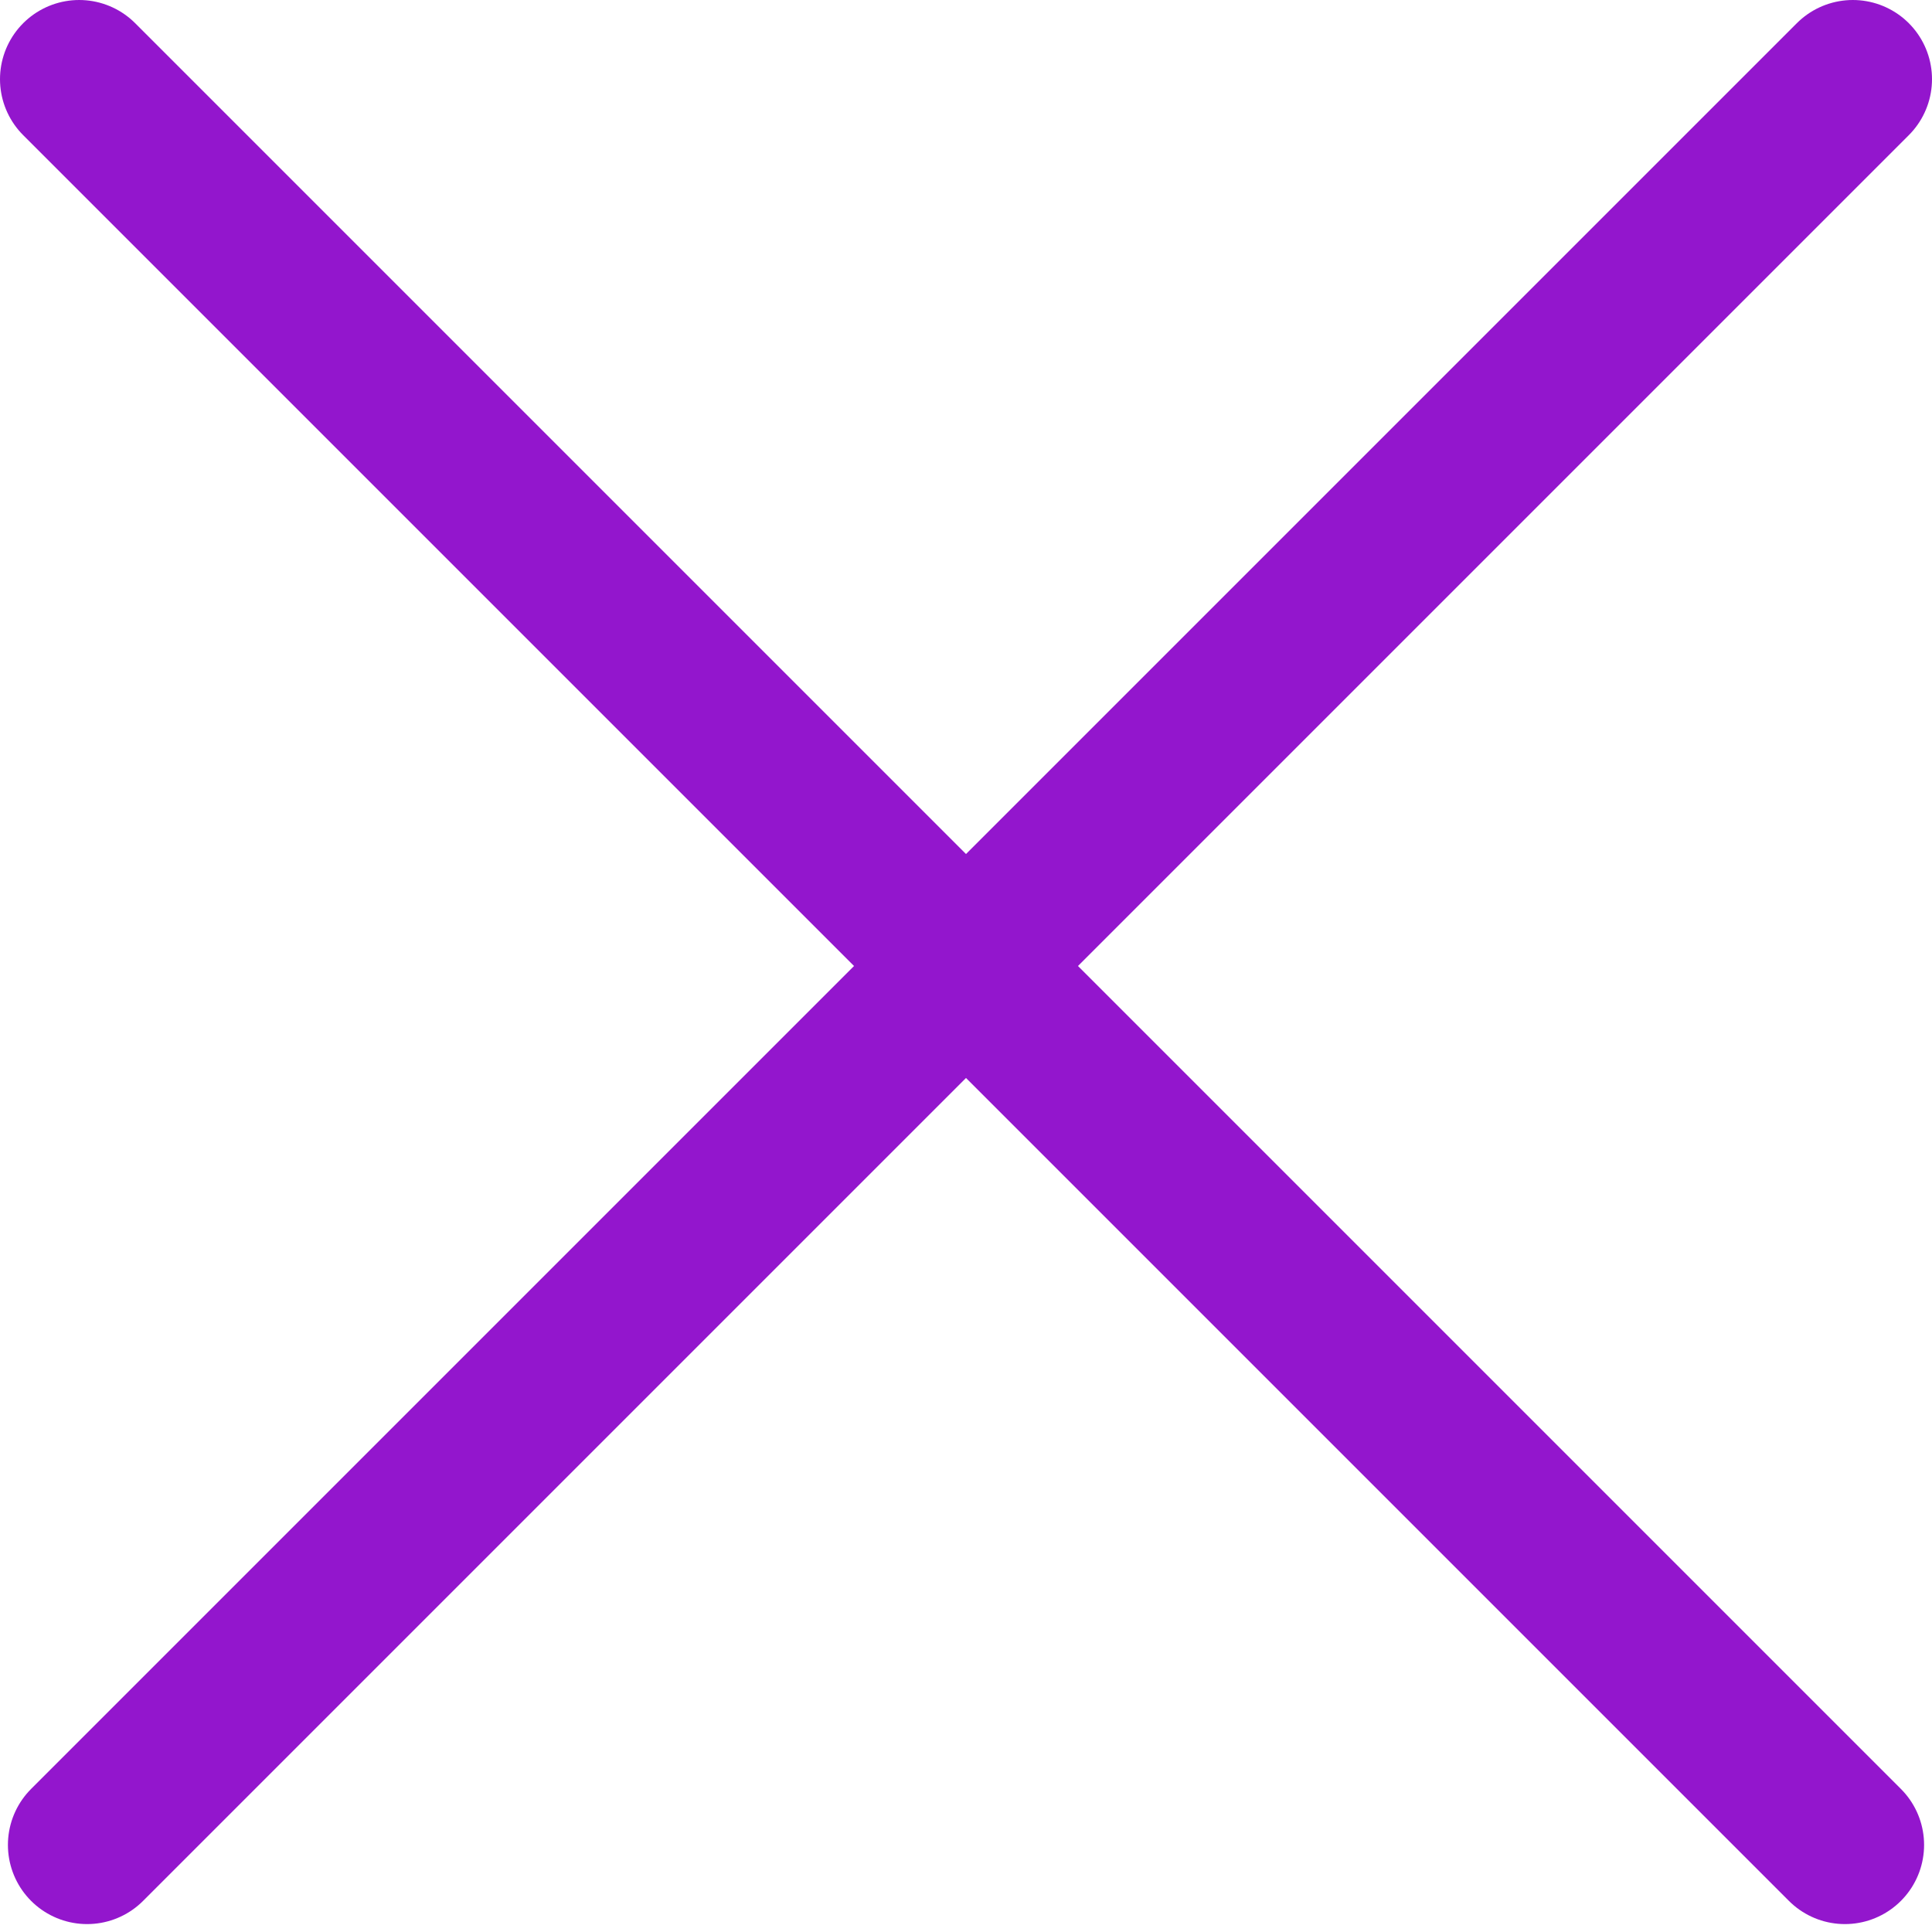
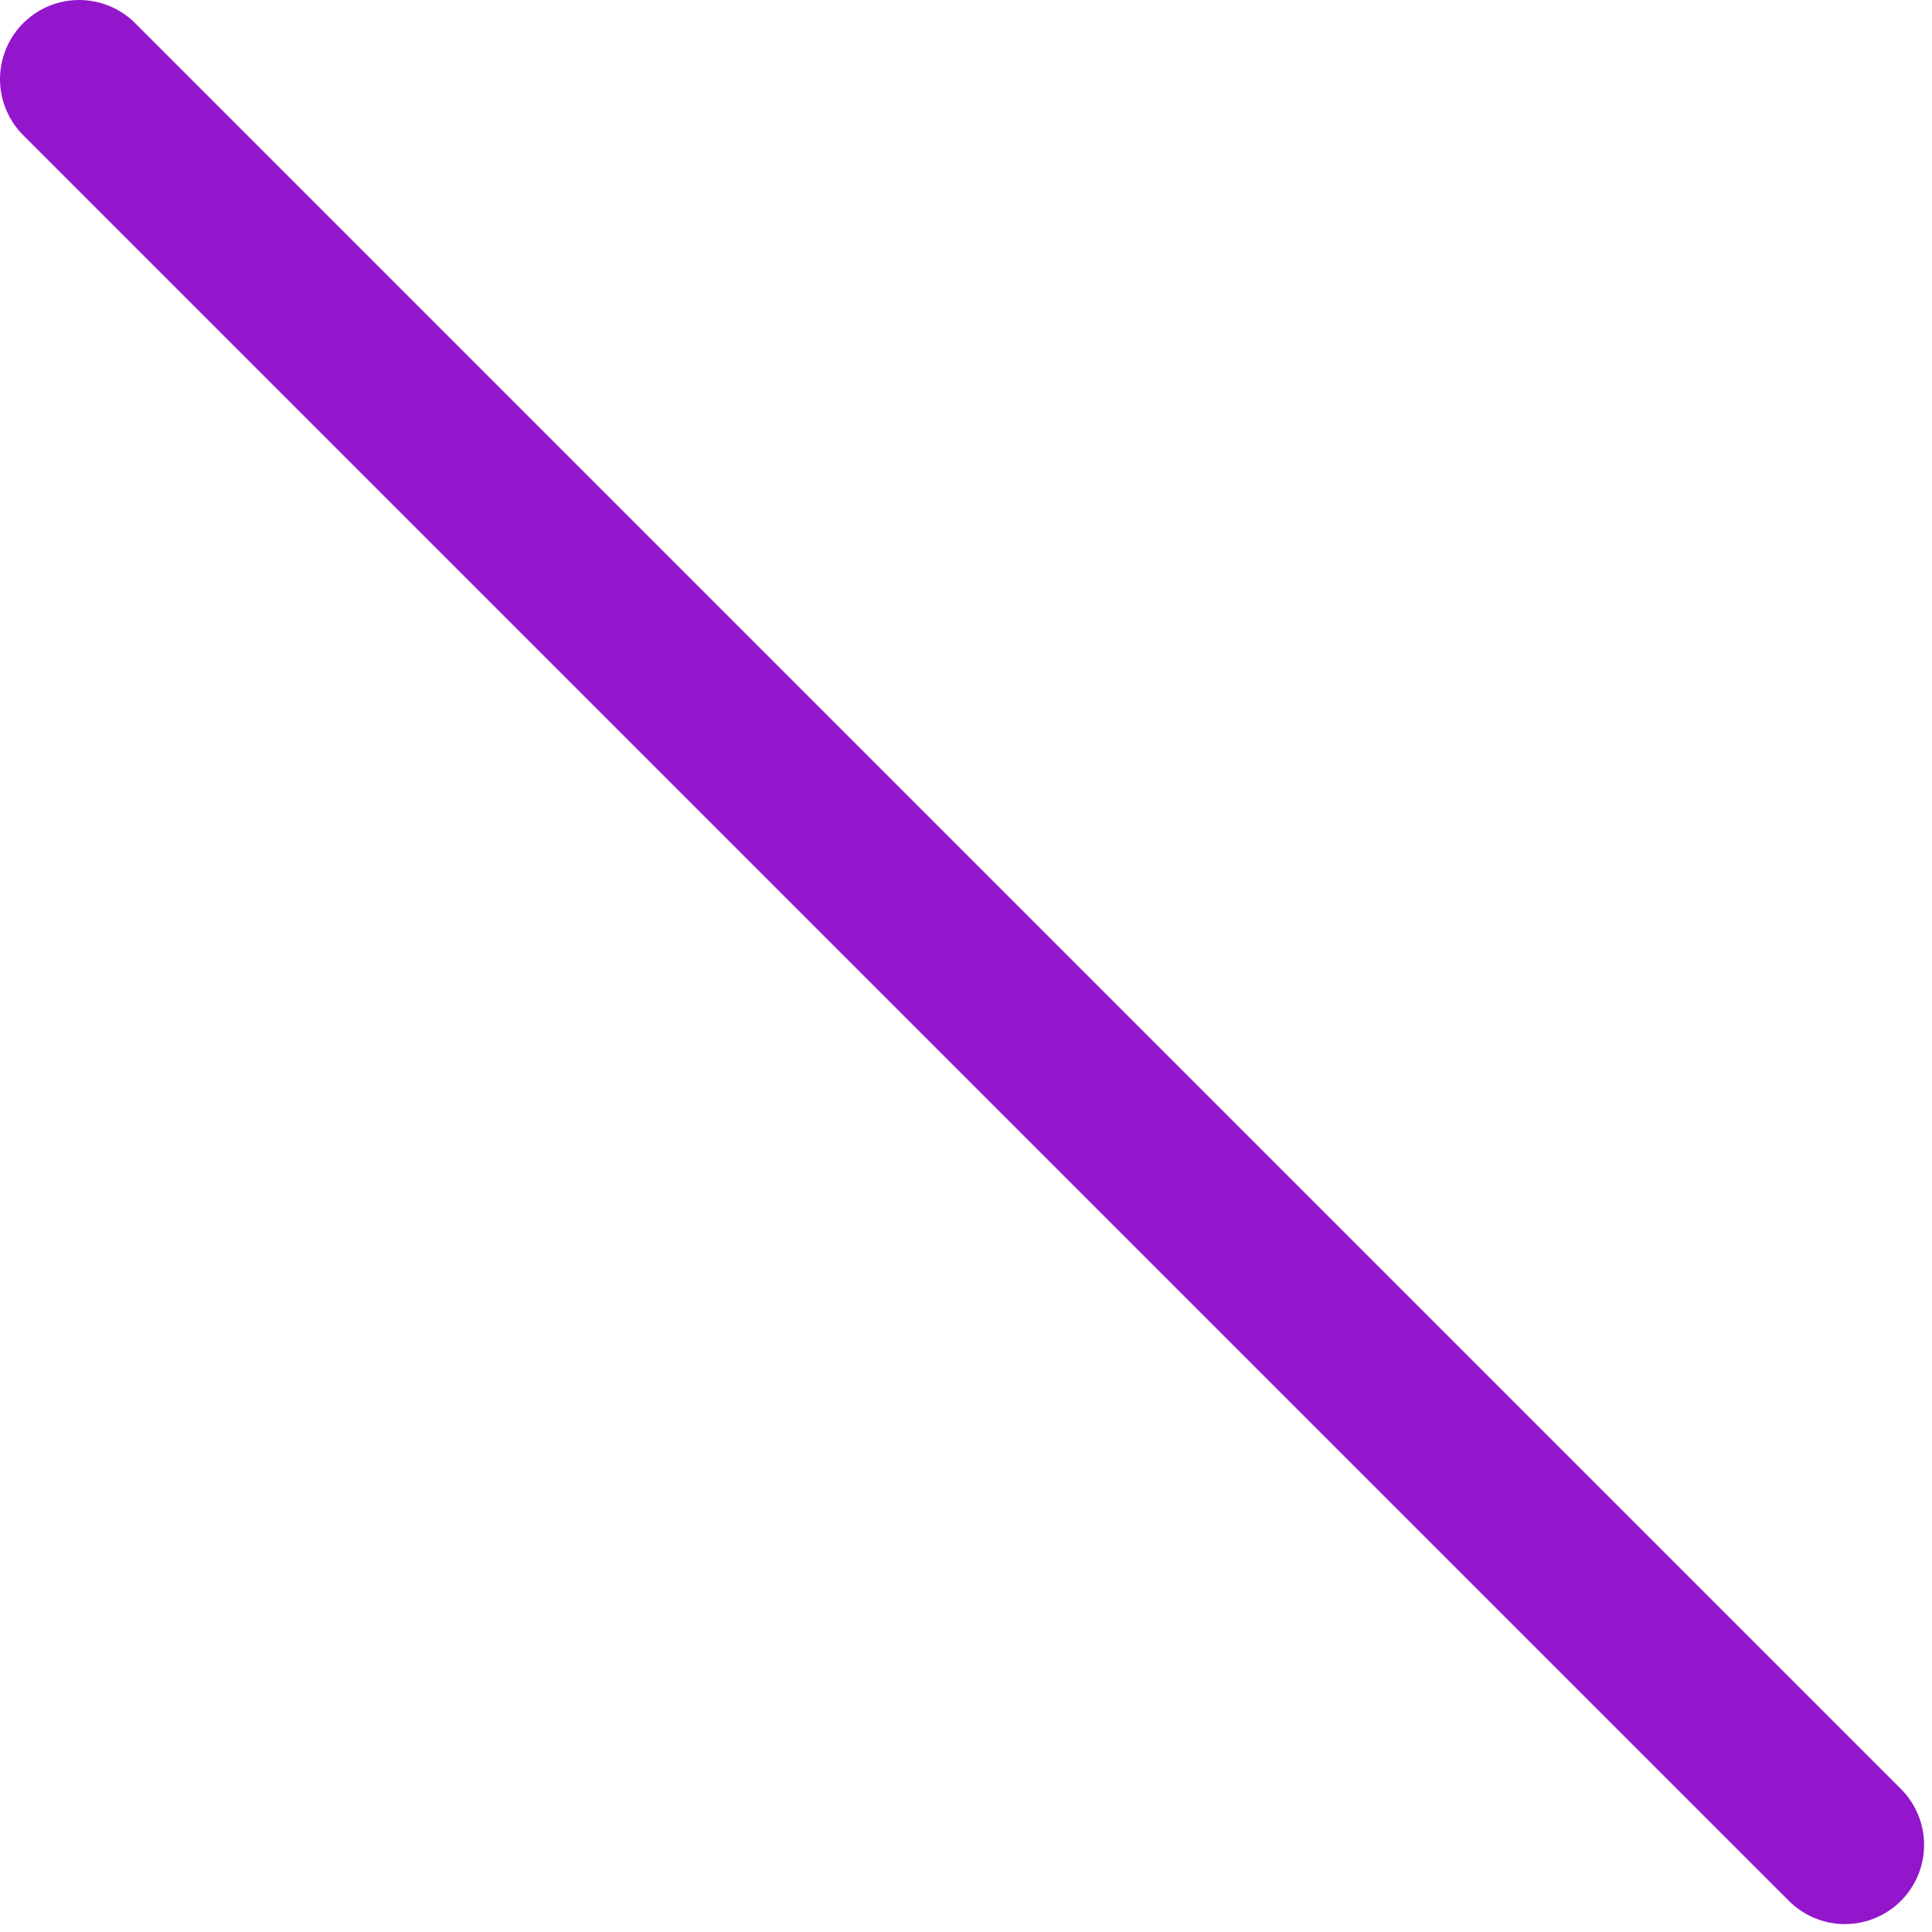
<svg xmlns="http://www.w3.org/2000/svg" width="122" height="122" viewBox="0 0 122 122" fill="none">
  <g clip-path="url(#clip0_363_5)">
    <path d="M5 5L116.5 116.5" stroke="#9316CD" stroke-width="10" stroke-linecap="round" />
-     <path d="M117 5L5.5 116.5" stroke="#9316CD" stroke-width="10" stroke-linecap="round" />
  </g>
  <defs>
    <clipPath id="clip0_363_5">
      <rect width="122" height="122" fill="white" />
    </clipPath>
  </defs>
</svg>